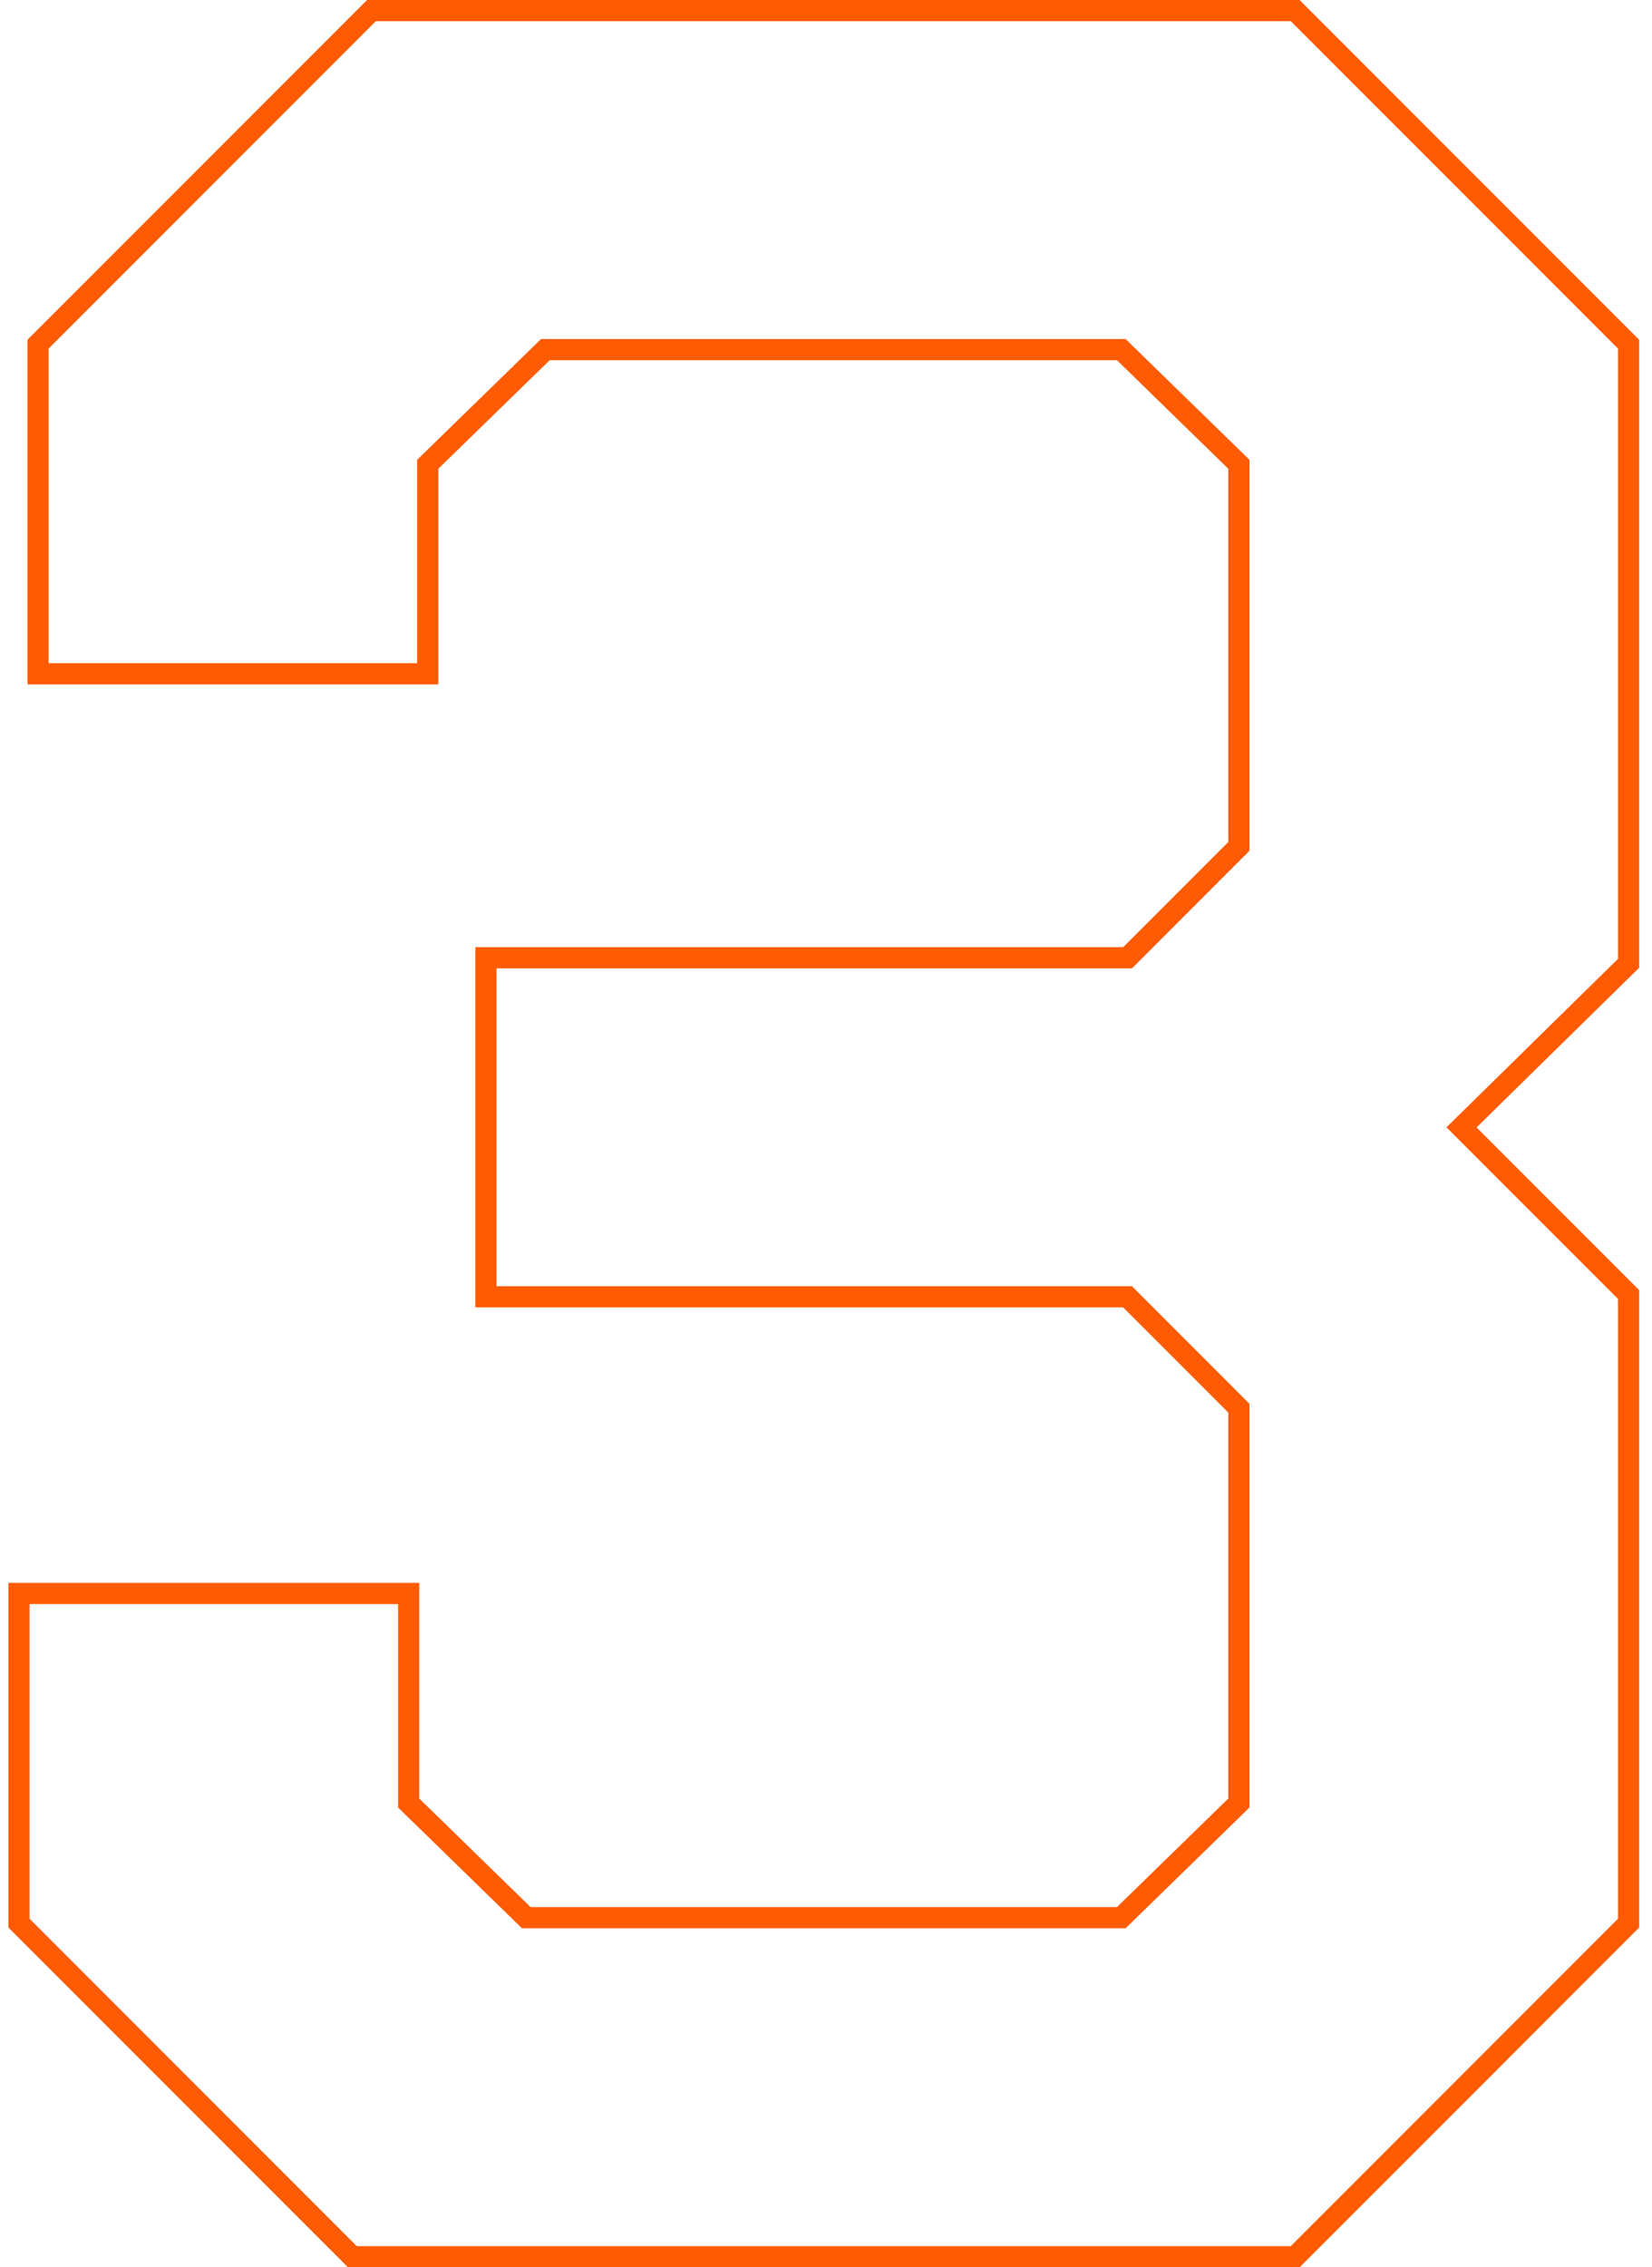
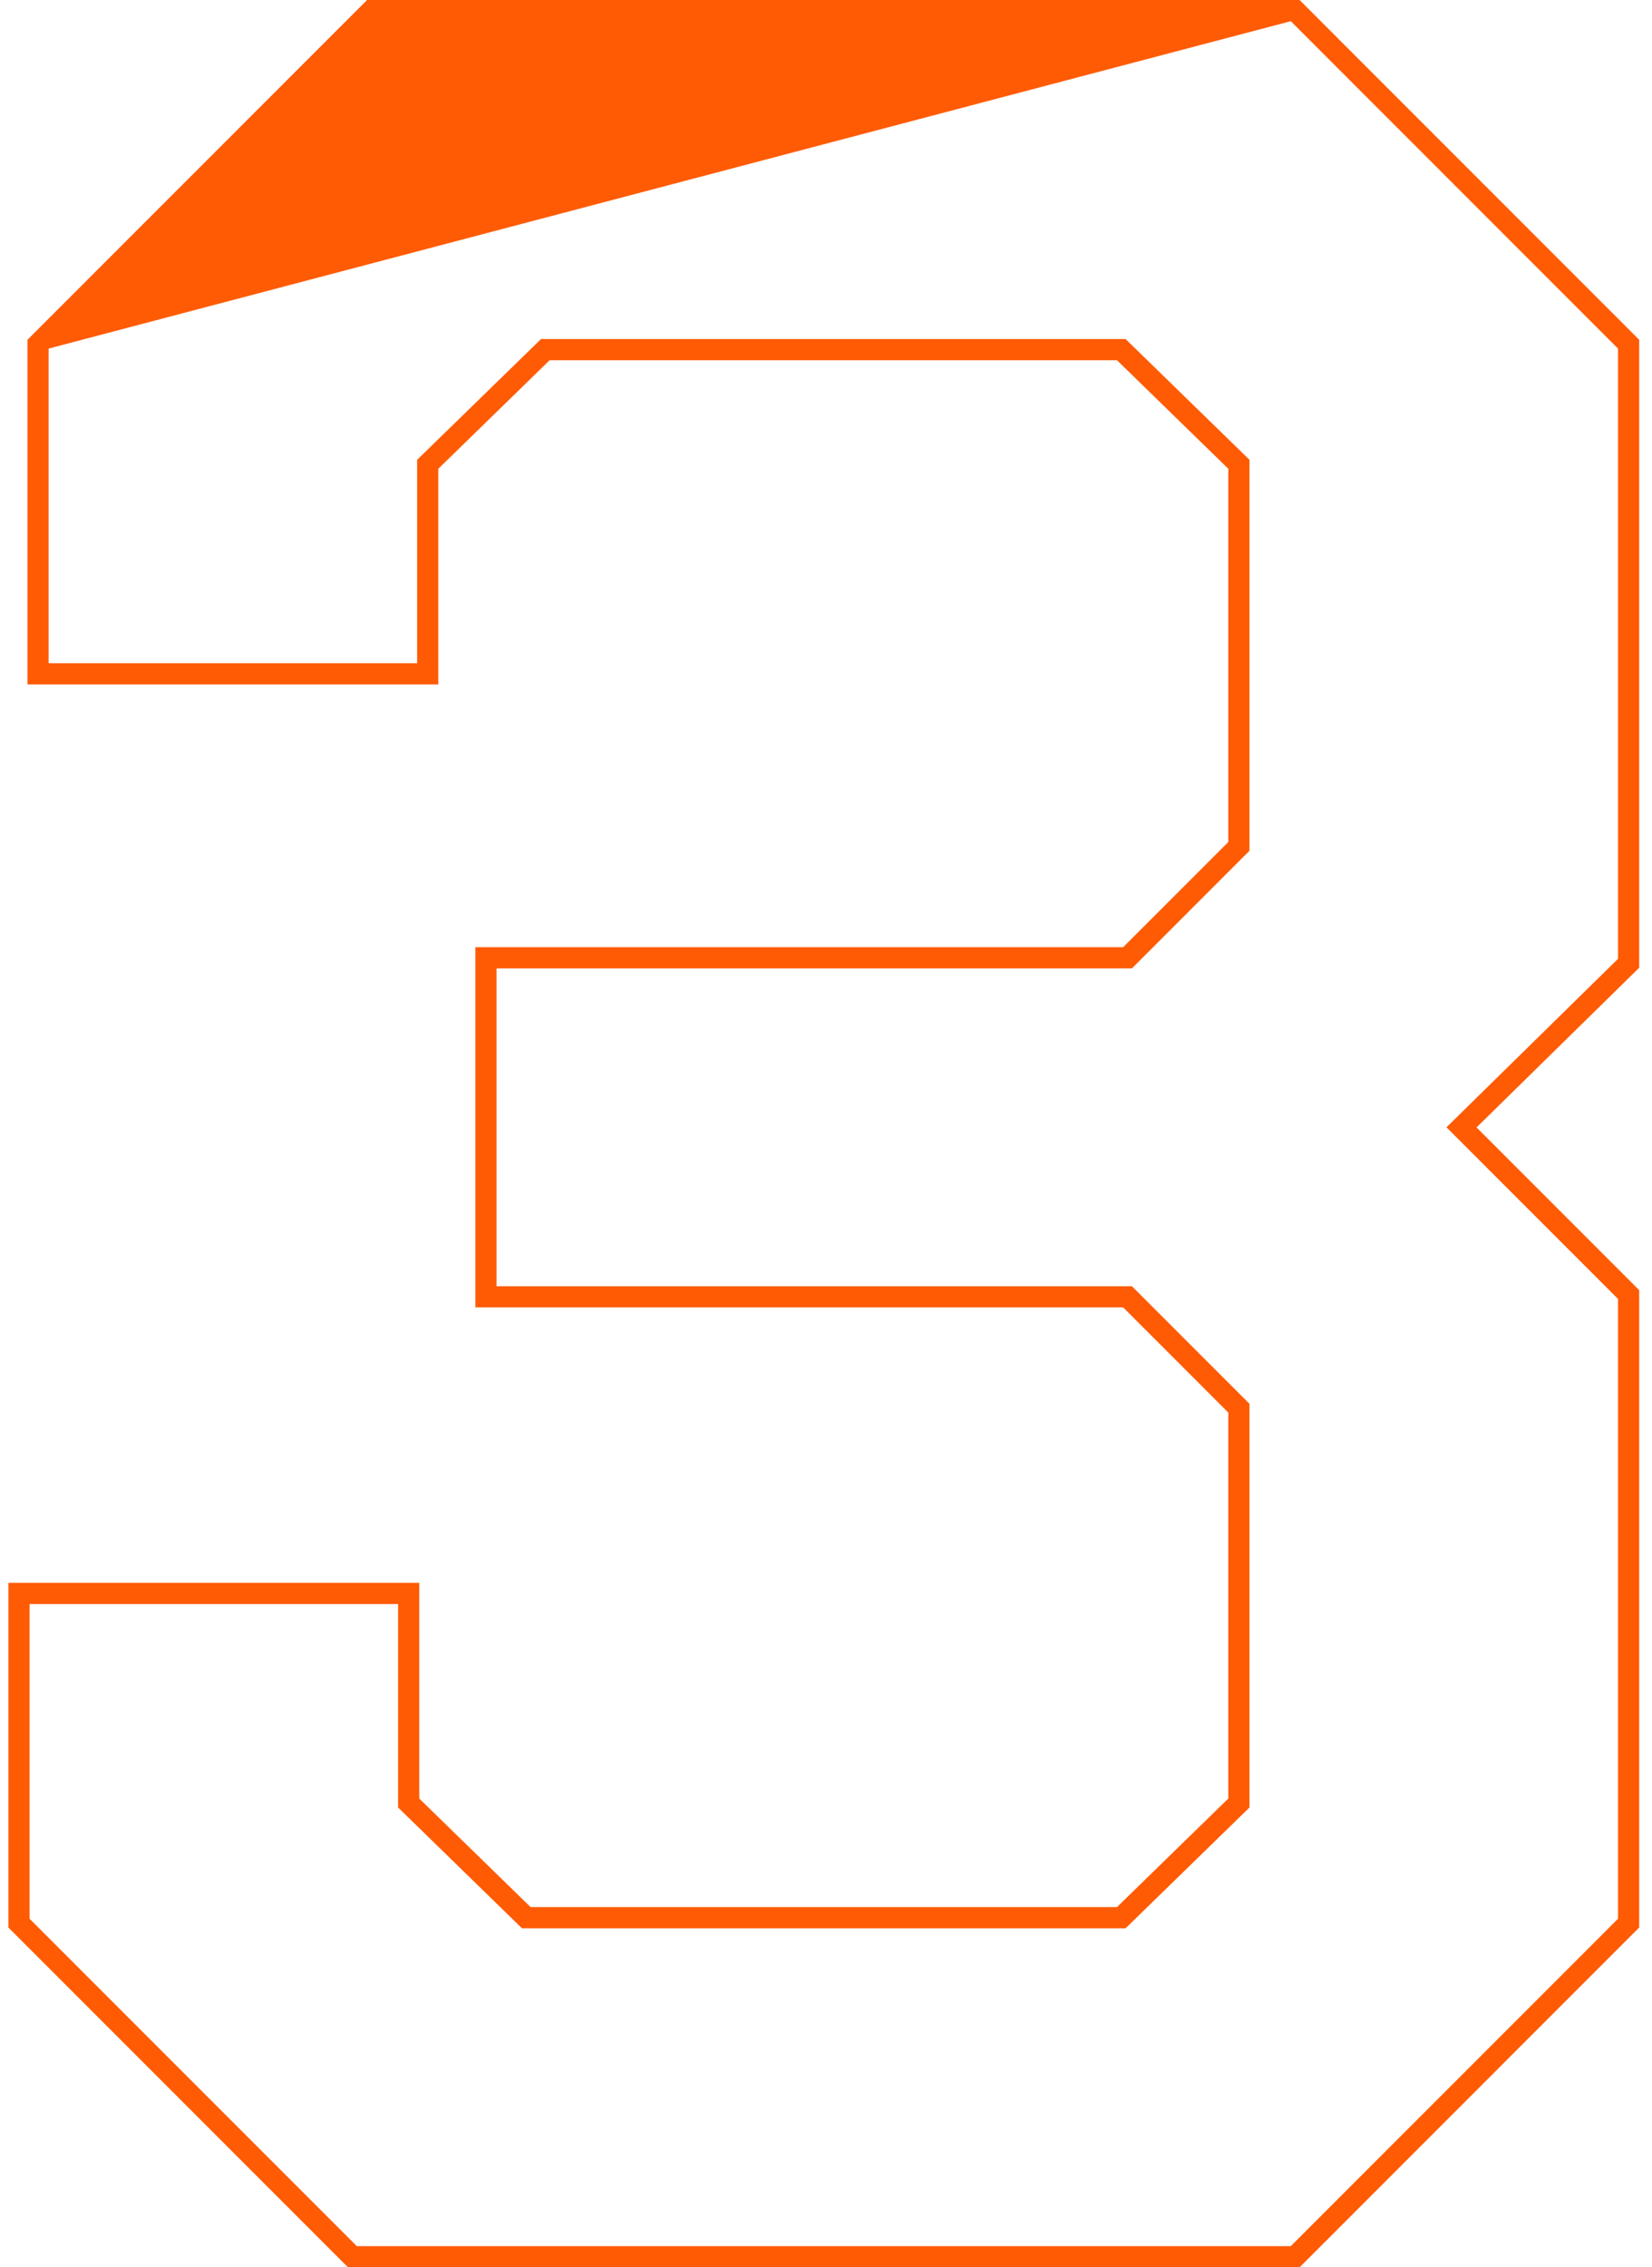
<svg xmlns="http://www.w3.org/2000/svg" width="78" height="107" viewBox="0 0 78 107" fill="none">
-   <path fill-rule="evenodd" clip-rule="evenodd" d="M0.396 90.964V74.7H19.796V84.878L25.052 90H52.739L57.995 84.878V66.664L53.031 61.7H22.445V44.7H53.031L57.995 39.736V22.122L52.739 17H25.952L20.695 22.122V32.3H1.296V16.036L17.331 0H61.36L77.395 16.036V45.67L69.716 53.207L77.395 60.886V90.964L61.36 107H16.431L0.396 90.964ZM68.296 53.2L76.395 45.25V16.45L60.946 1H17.745L2.296 16.45V31.3H19.695V21.7L25.546 16H53.145L58.995 21.7V40.15L53.446 45.7H23.445V60.7H53.446L58.995 66.25V85.3L53.145 91H24.645L18.796 85.3V75.7H1.396V90.55L16.846 106H60.946L76.395 90.55V61.3L68.296 53.2Z" fill="#FF5B04" />
+   <path fill-rule="evenodd" clip-rule="evenodd" d="M0.396 90.964V74.7H19.796V84.878L25.052 90H52.739L57.995 84.878V66.664L53.031 61.7H22.445V44.7H53.031L57.995 39.736V22.122L52.739 17H25.952L20.695 22.122V32.3H1.296V16.036L17.331 0H61.36L77.395 16.036V45.67L69.716 53.207L77.395 60.886V90.964L61.36 107H16.431L0.396 90.964ZM68.296 53.2L76.395 45.25V16.45L60.946 1L2.296 16.45V31.3H19.695V21.7L25.546 16H53.145L58.995 21.7V40.15L53.446 45.7H23.445V60.7H53.446L58.995 66.25V85.3L53.145 91H24.645L18.796 85.3V75.7H1.396V90.55L16.846 106H60.946L76.395 90.55V61.3L68.296 53.2Z" fill="#FF5B04" />
</svg>